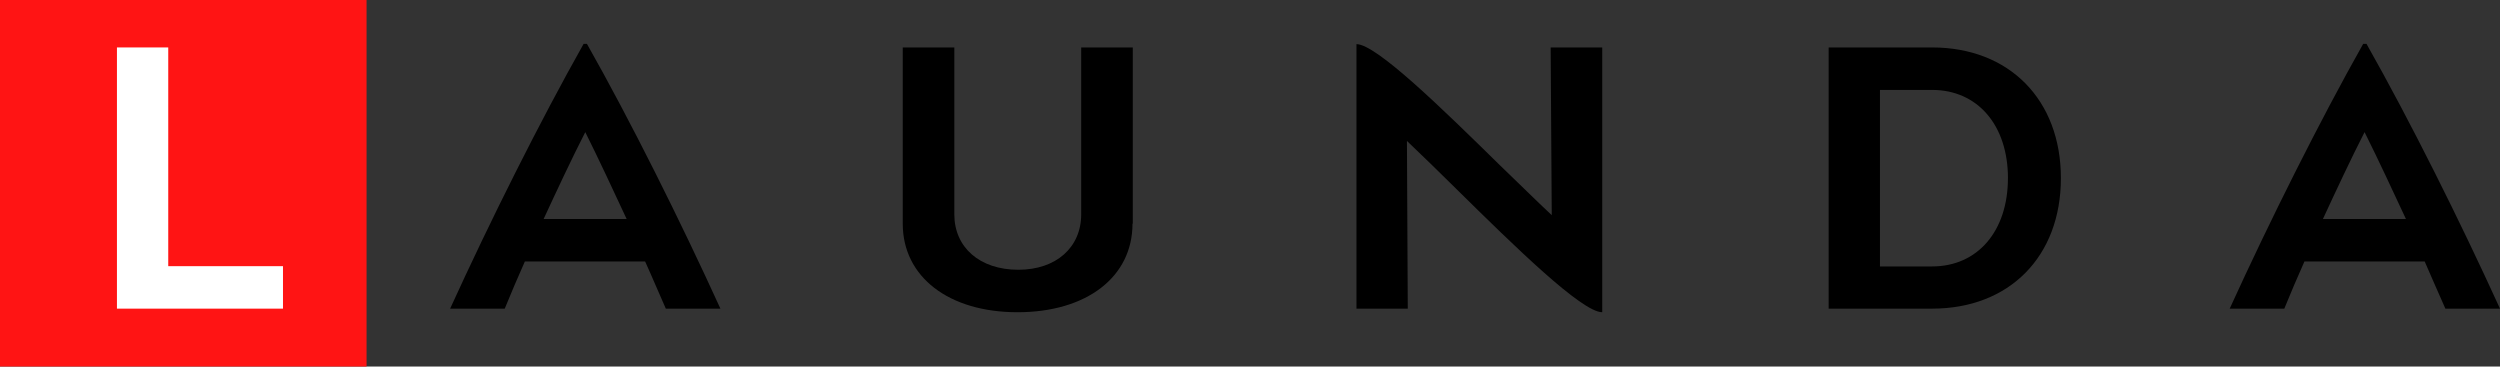
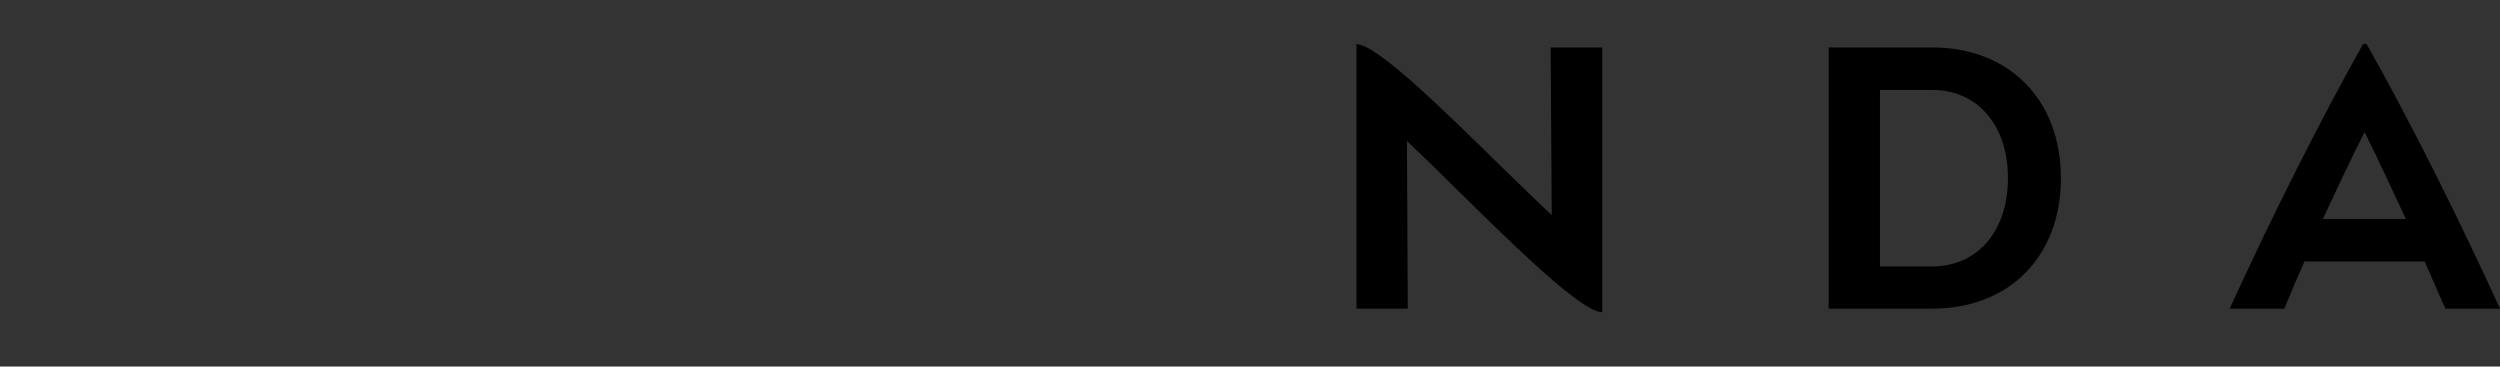
<svg xmlns="http://www.w3.org/2000/svg" viewBox="0 0 231.375 33.925">
  <rect x="0" y="0" width="231.375" height="33.925" fill="#333333" stroke="none" />
-   <path d="m0 0h33.925v33.925h-33.925z" fill="#ff1414" />
-   <path d="m57.742 41.374h-15.342v-24.174h4.748v20.243h10.619v3.931z" fill="#fff" transform="translate(-31.577 -12.809)" />
-   <path d="m181.247 36.041h-11.13c-.664 1.481-1.276 2.936-1.863 4.365h-5.054c3.727-8.169 8.3-17.307 12.355-24.506h.306c4.059 7.173 8.628 16.337 12.355 24.506h-5.054c-.638-1.43-1.251-2.906-1.915-4.365zm-5.539-11.972c-1.3 2.553-2.578 5.284-3.855 8.041h7.684c-1.276-2.732-2.553-5.489-3.829-8.041z" transform="translate(-121.541 -11.841)" />
-   <path d="m348.564 33.512c0 4.927-4.237 8.194-10.645 8.194-6.356 0-10.619-3.267-10.619-8.194v-16.312h4.774v15.444c0 3.063 2.349 5.131 5.922 5.131 3.5 0 5.82-2.068 5.82-5.131v-15.444h4.774v16.312z" transform="translate(-243.751 -12.809)" />
  <path d="m501.015 29.376c-1.634-1.608-3.191-3.14-4.544-4.416l.077 15.52h-4.748v-24.48c1.838 0 7.939 5.973 13.3 11.232 1.736 1.659 3.37 3.293 4.773 4.595l-.1-15.52h4.773v24.505c-1.891 0-8.119-6.101-13.531-11.436z" transform="translate(-366.259 -11.915)" />
  <path d="m684.494 29.3c0 7.25-4.773 12.074-11.921 12.074h-9.573v-24.174h9.573c7.147 0 11.921 4.85 11.921 12.1zm-4.9 0c0-4.9-2.808-8.169-7.02-8.169h-4.825v16.337h4.825c4.21 0 7.018-3.268 7.018-8.168z" transform="translate(-493.758 -12.809)" />
  <path d="m826.447 36.041h-11.13c-.664 1.481-1.276 2.936-1.863 4.365h-5.054c3.727-8.169 8.3-17.307 12.355-24.506h.306c4.059 7.173 8.628 16.337 12.355 24.506h-5.054c-.638-1.43-1.276-2.906-1.915-4.365zm-5.565-11.972c-1.3 2.553-2.578 5.284-3.854 8.041h7.684c-1.277-2.732-2.553-5.489-3.829-8.041z" transform="translate(-602.042 -11.841)" />
</svg>